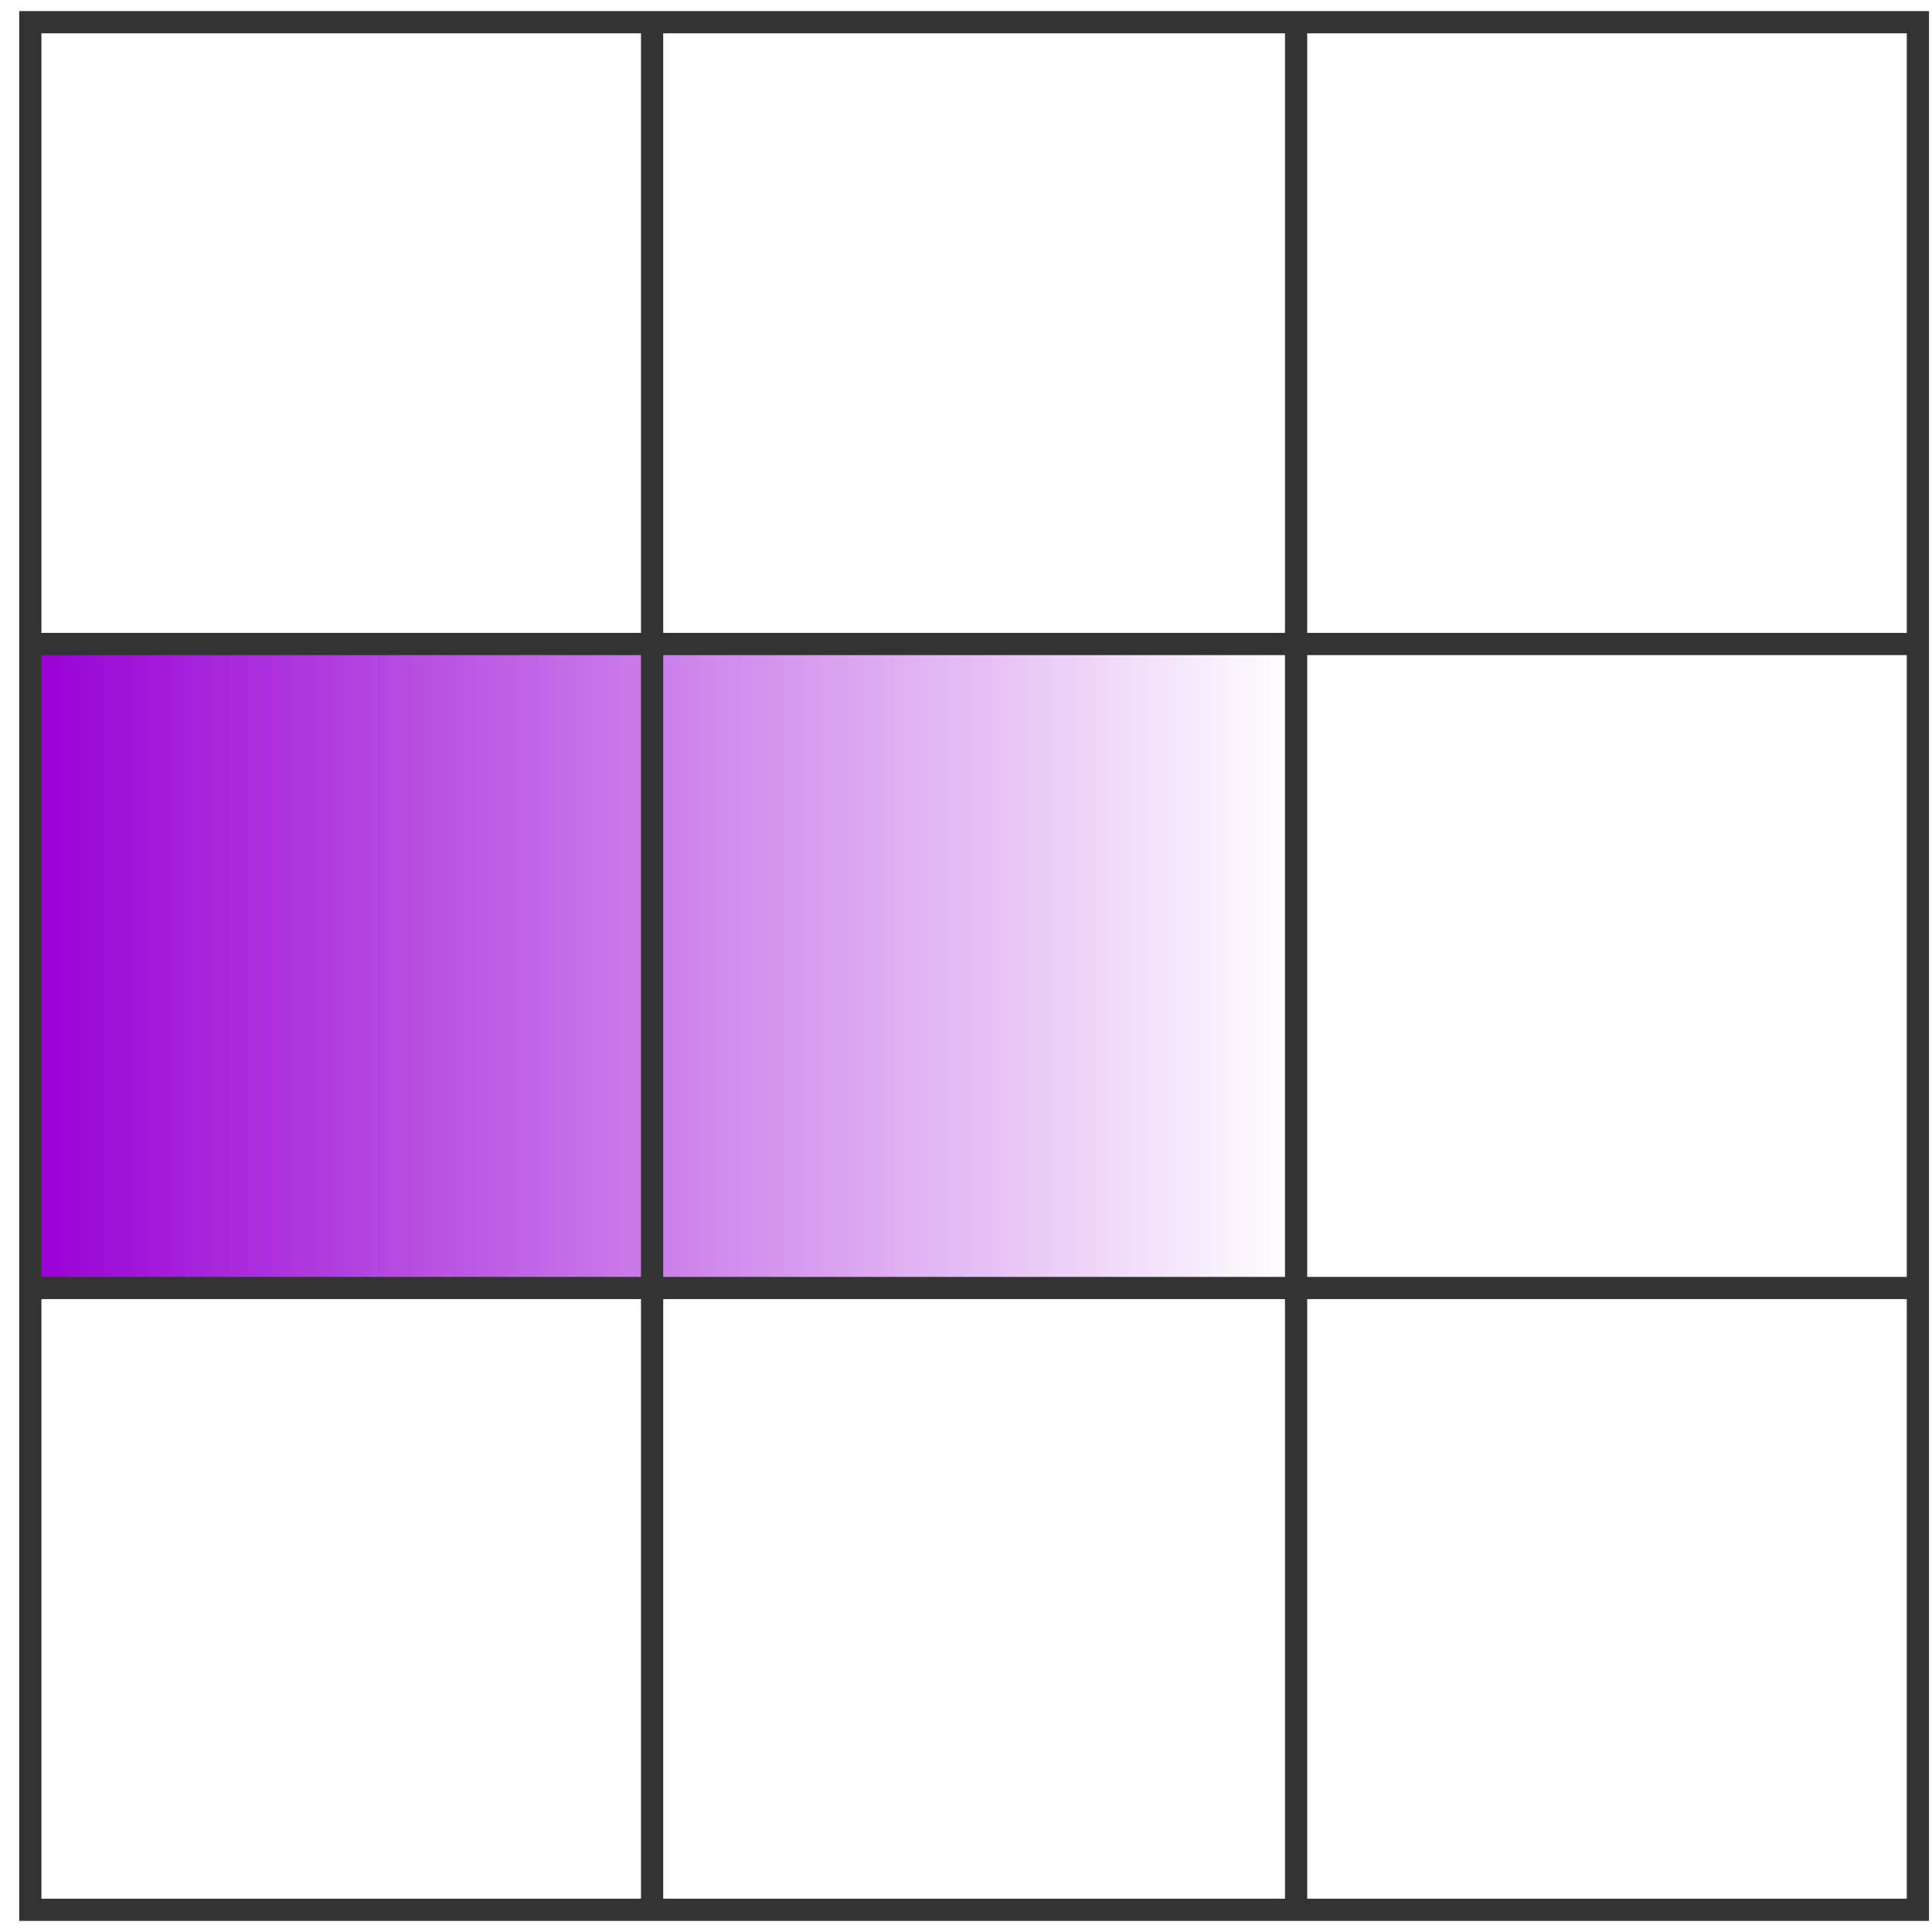
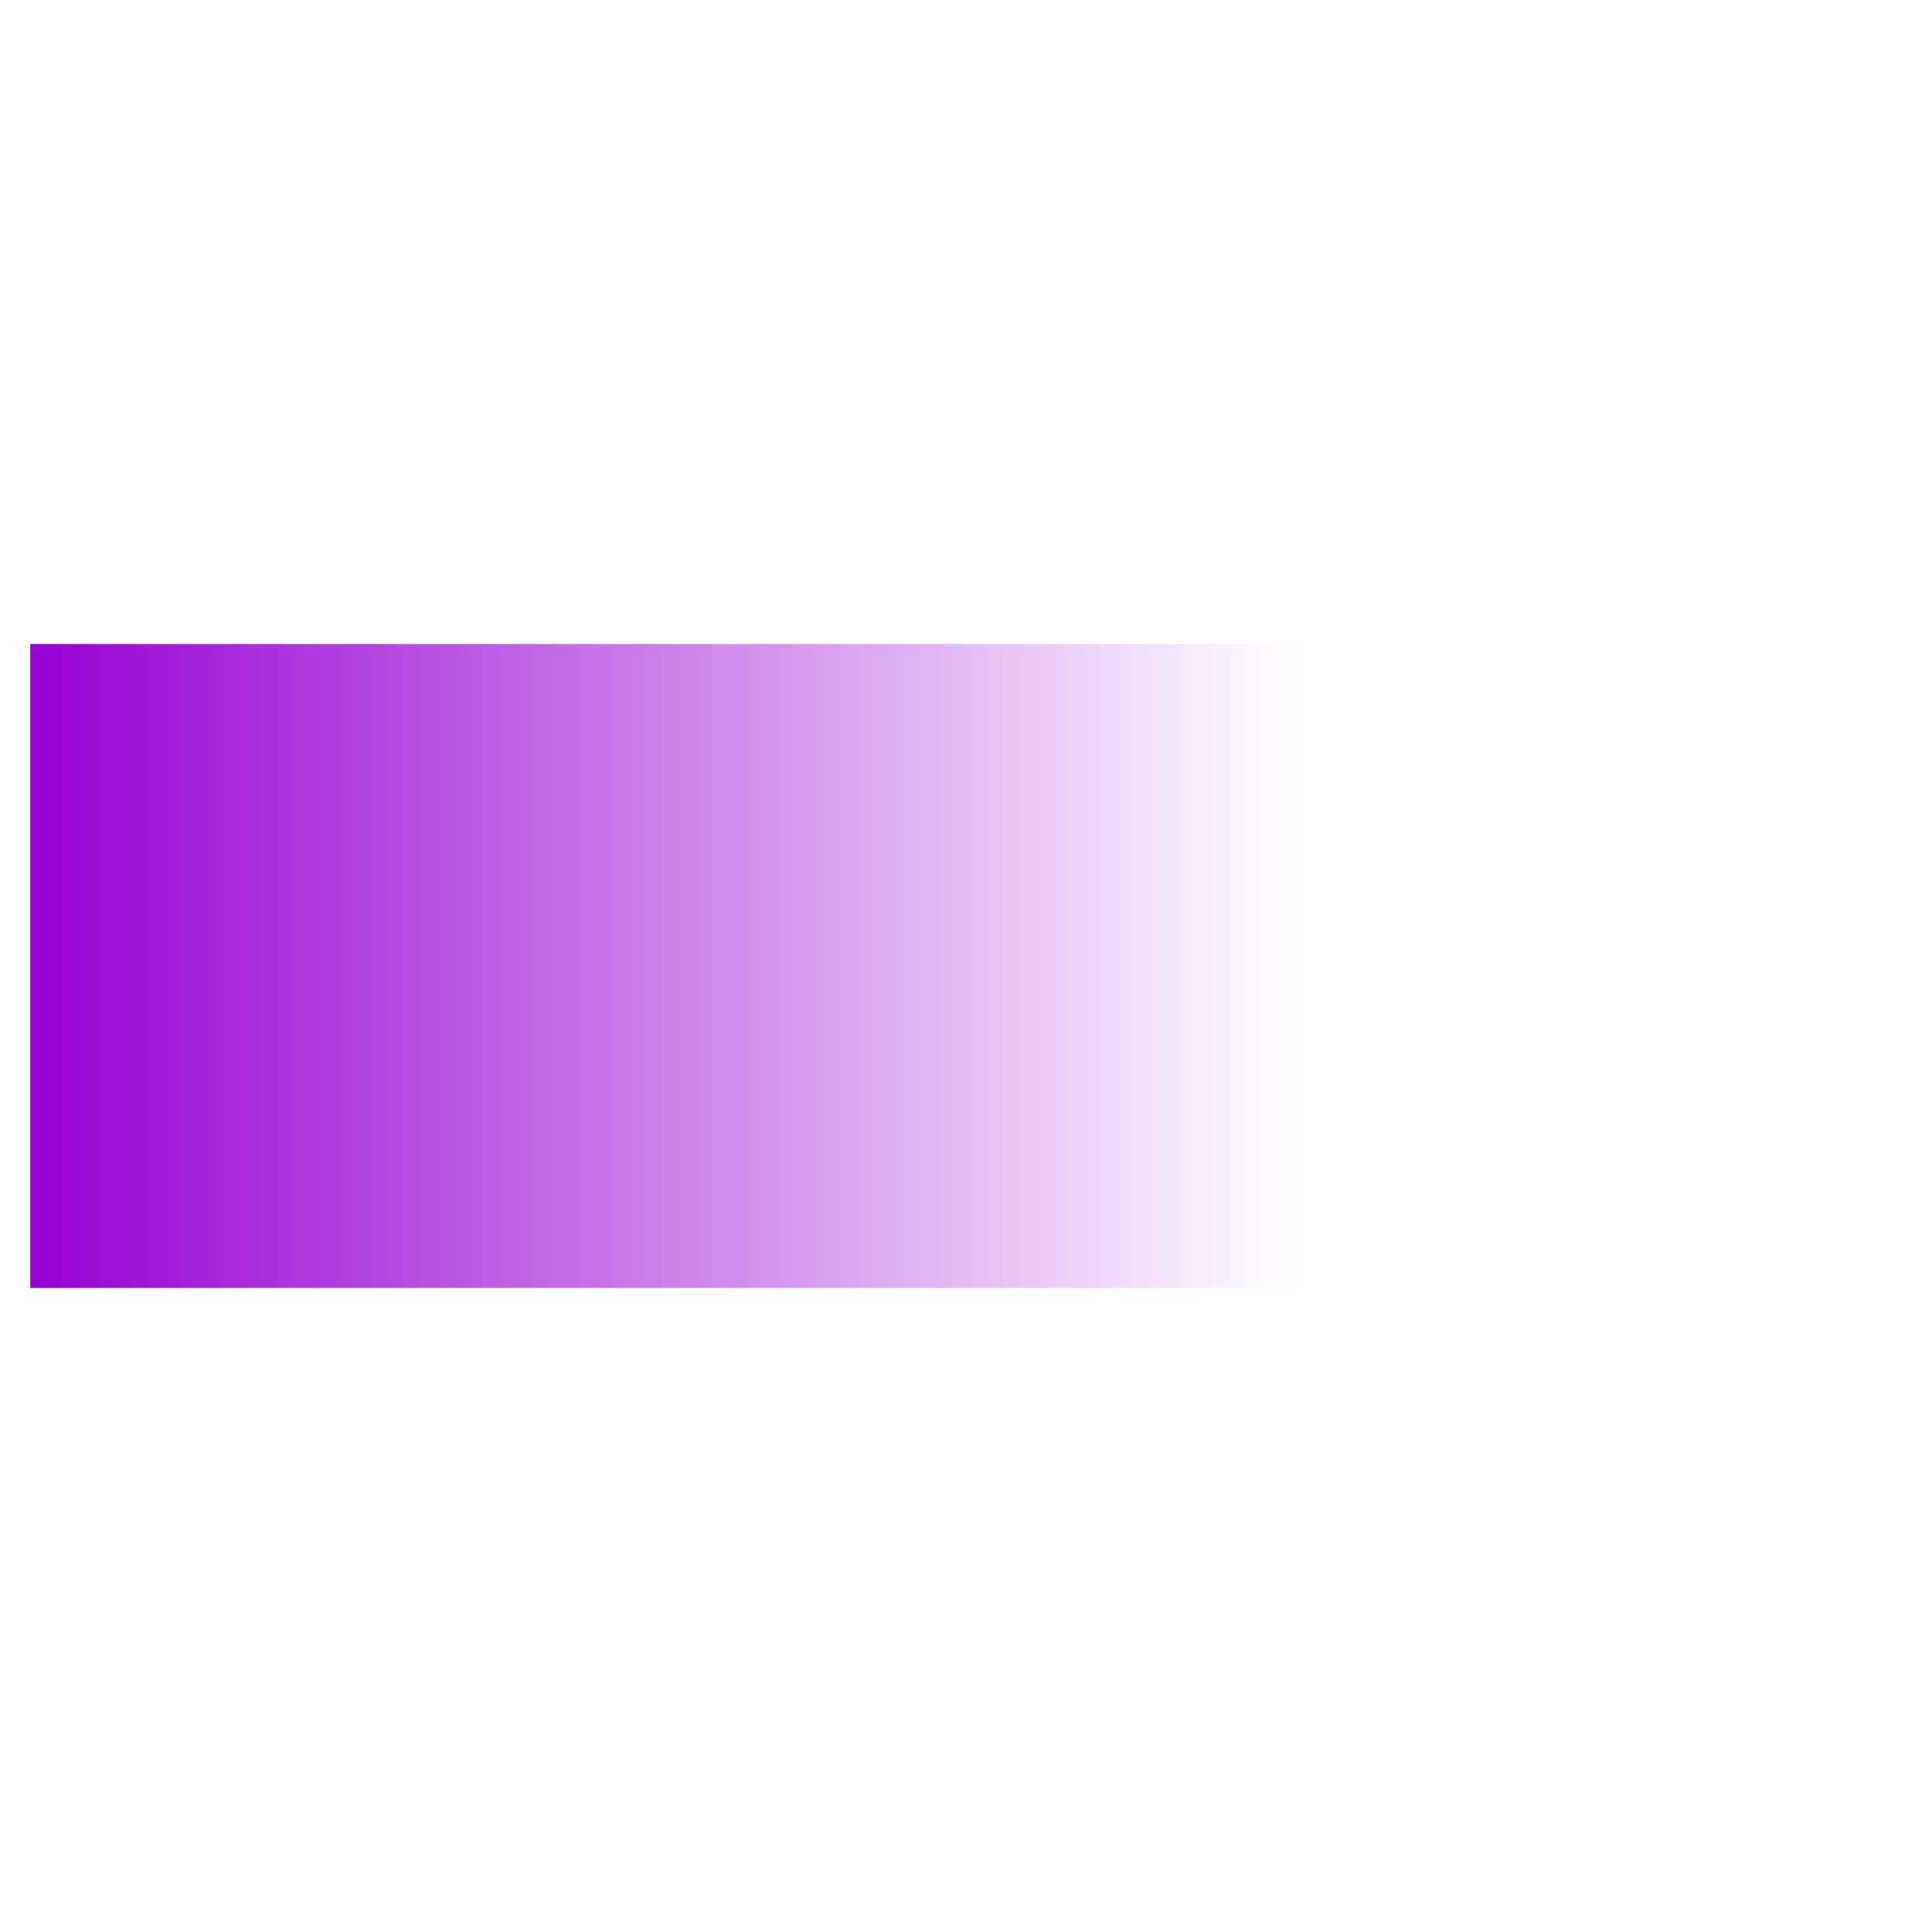
<svg xmlns="http://www.w3.org/2000/svg" width="87" height="87" viewBox="0 0 87 87" fill="none">
  <g clip-path="url(#clip0_1386_11897)">
    <path fill-rule="evenodd" clip-rule="evenodd" d="M58.364 58L1.364 58V29L58.364 29V58Z" fill="url(#paint0_linear_1386_11897)" />
-     <path fill-rule="evenodd" clip-rule="evenodd" d="M1.365 86H86.365V1H1.365V86Z" stroke="#333333" />
-     <path d="M1.365 58H86.365M1.365 29H86.365" stroke="#333333" />
-     <path d="M58.365 1V86M29.365 1V86" stroke="#333333" />
  </g>
  <defs>
    <linearGradient id="paint0_linear_1386_11897" x1="1.364" y1="29" x2="58.364" y2="29" gradientUnits="userSpaceOnUse">
      <stop stop-color="#9800D5" />
      <stop offset="1" stop-color="#9800D5" stop-opacity="0" />
    </linearGradient>
    <clipPath id="clip0_1386_11897">
      <rect width="87" height="87" fill="white" />
    </clipPath>
  </defs>
</svg>